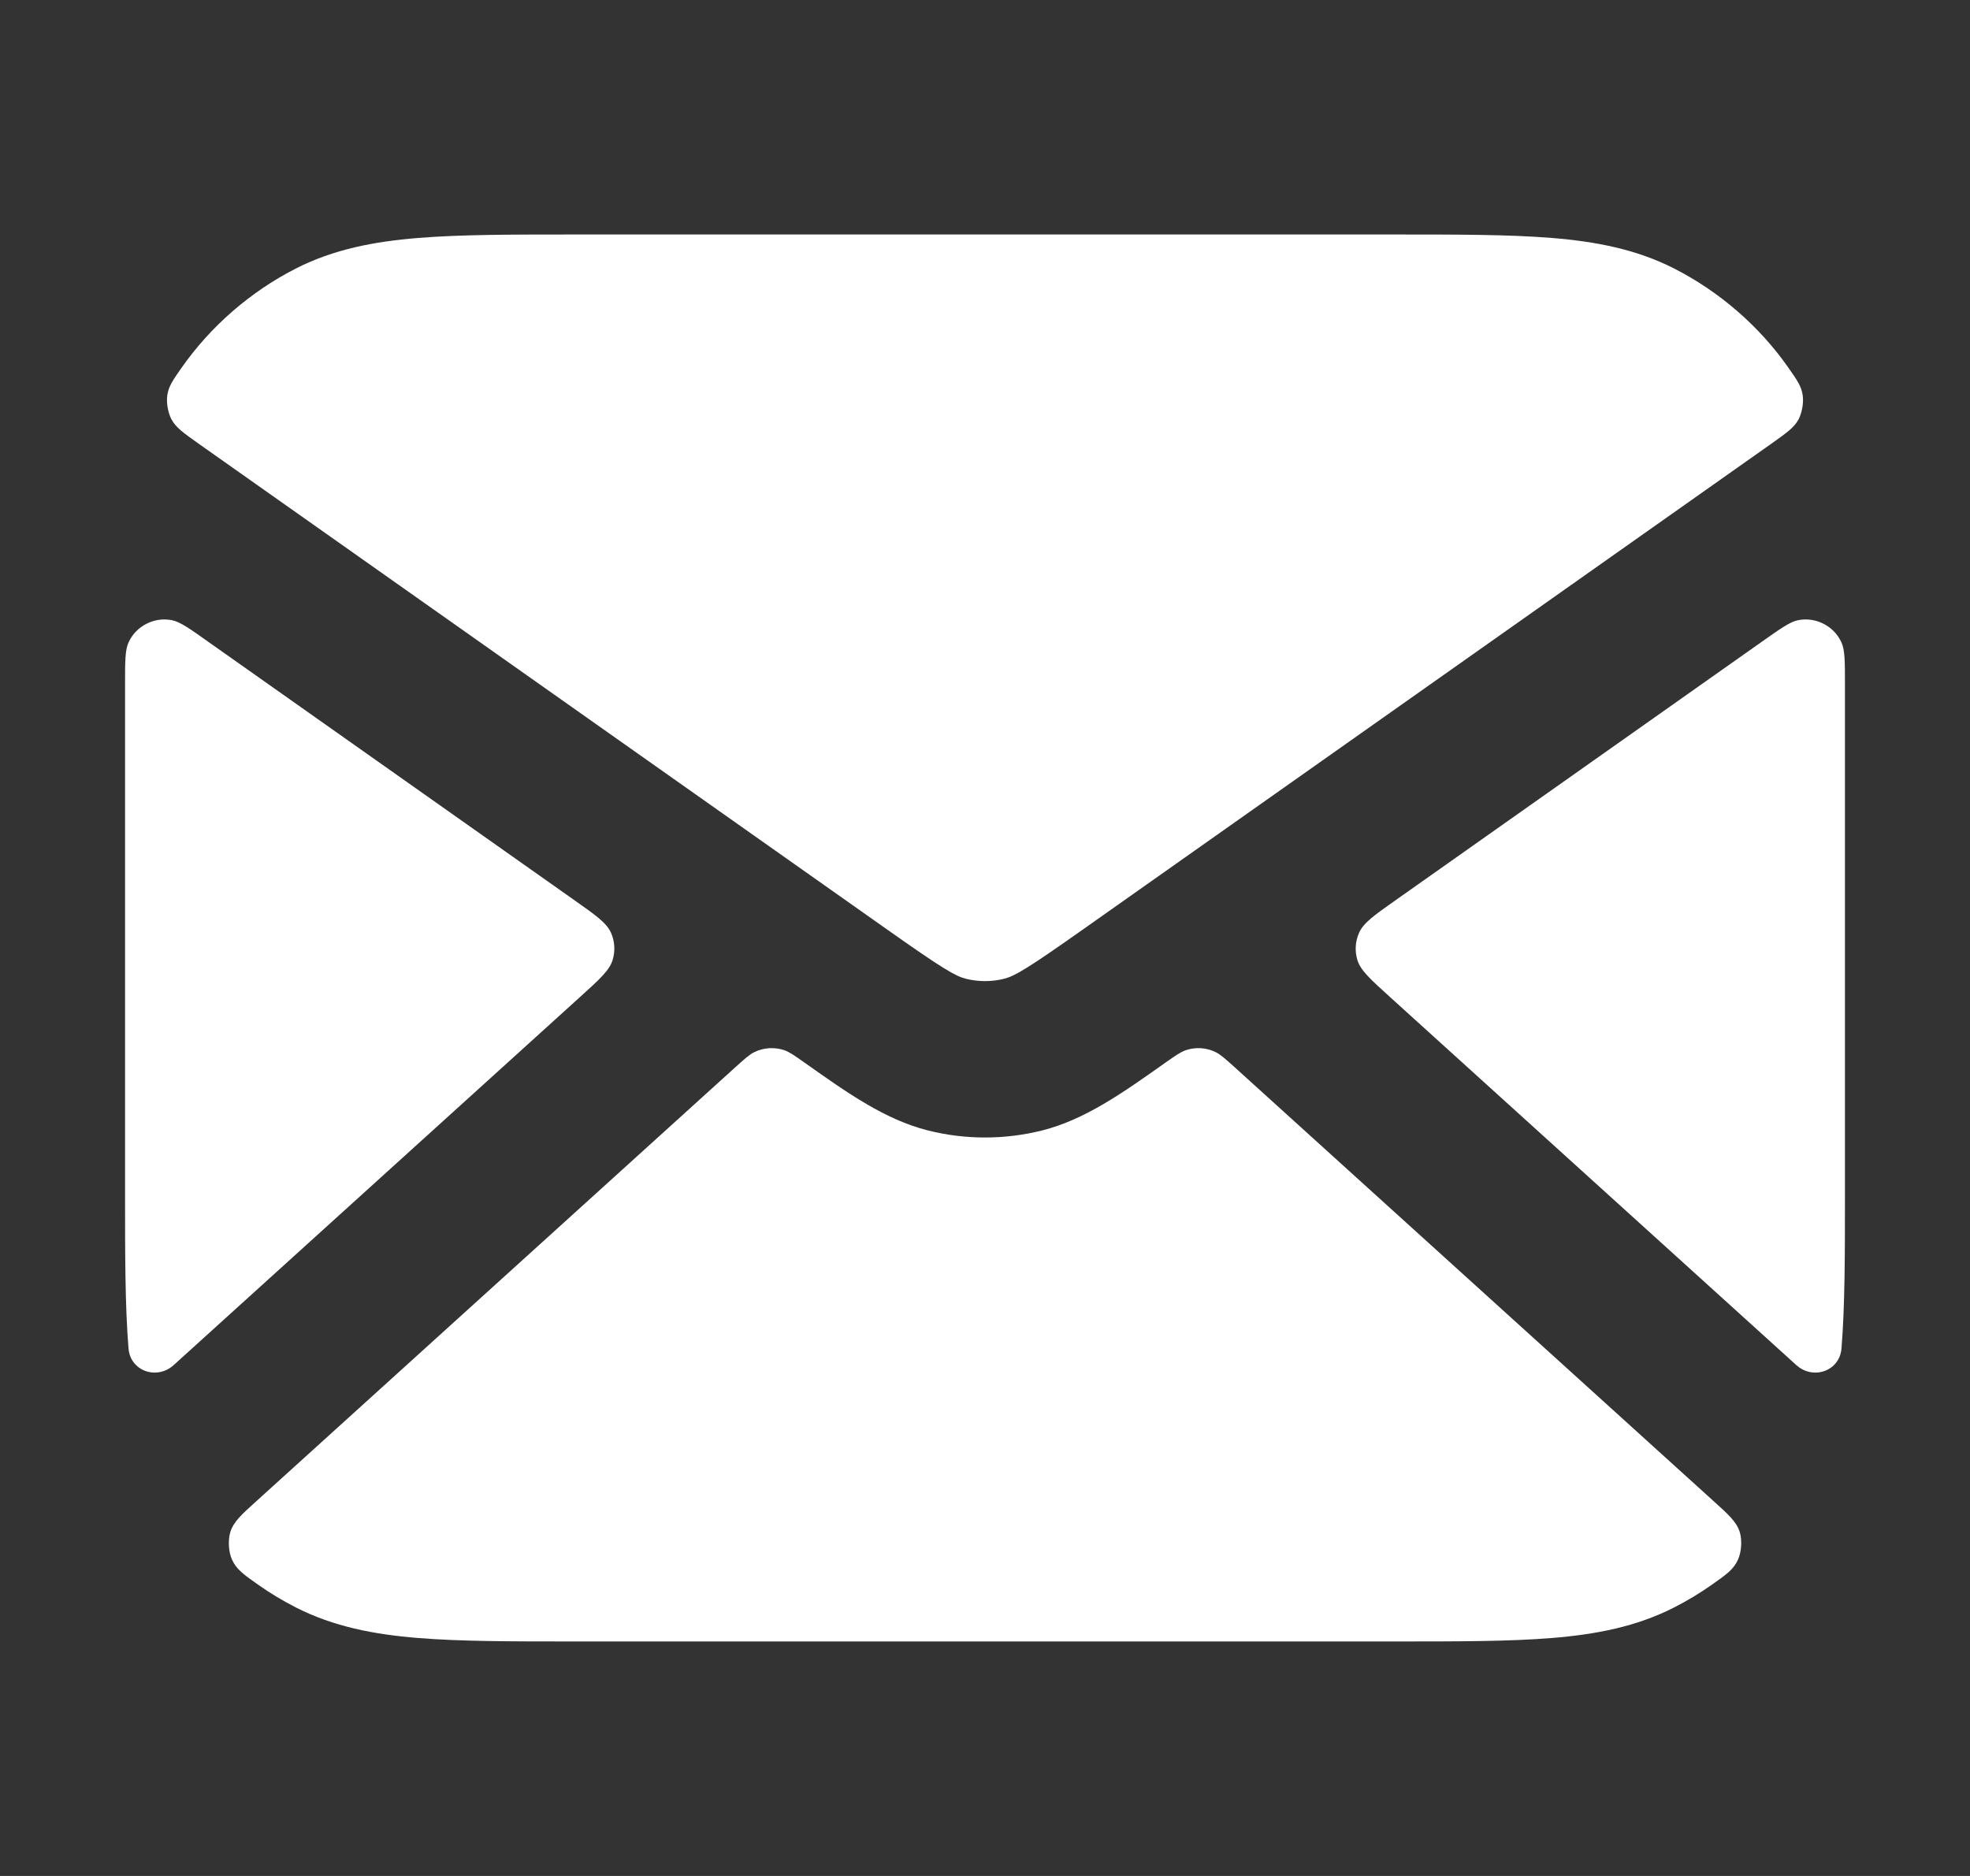
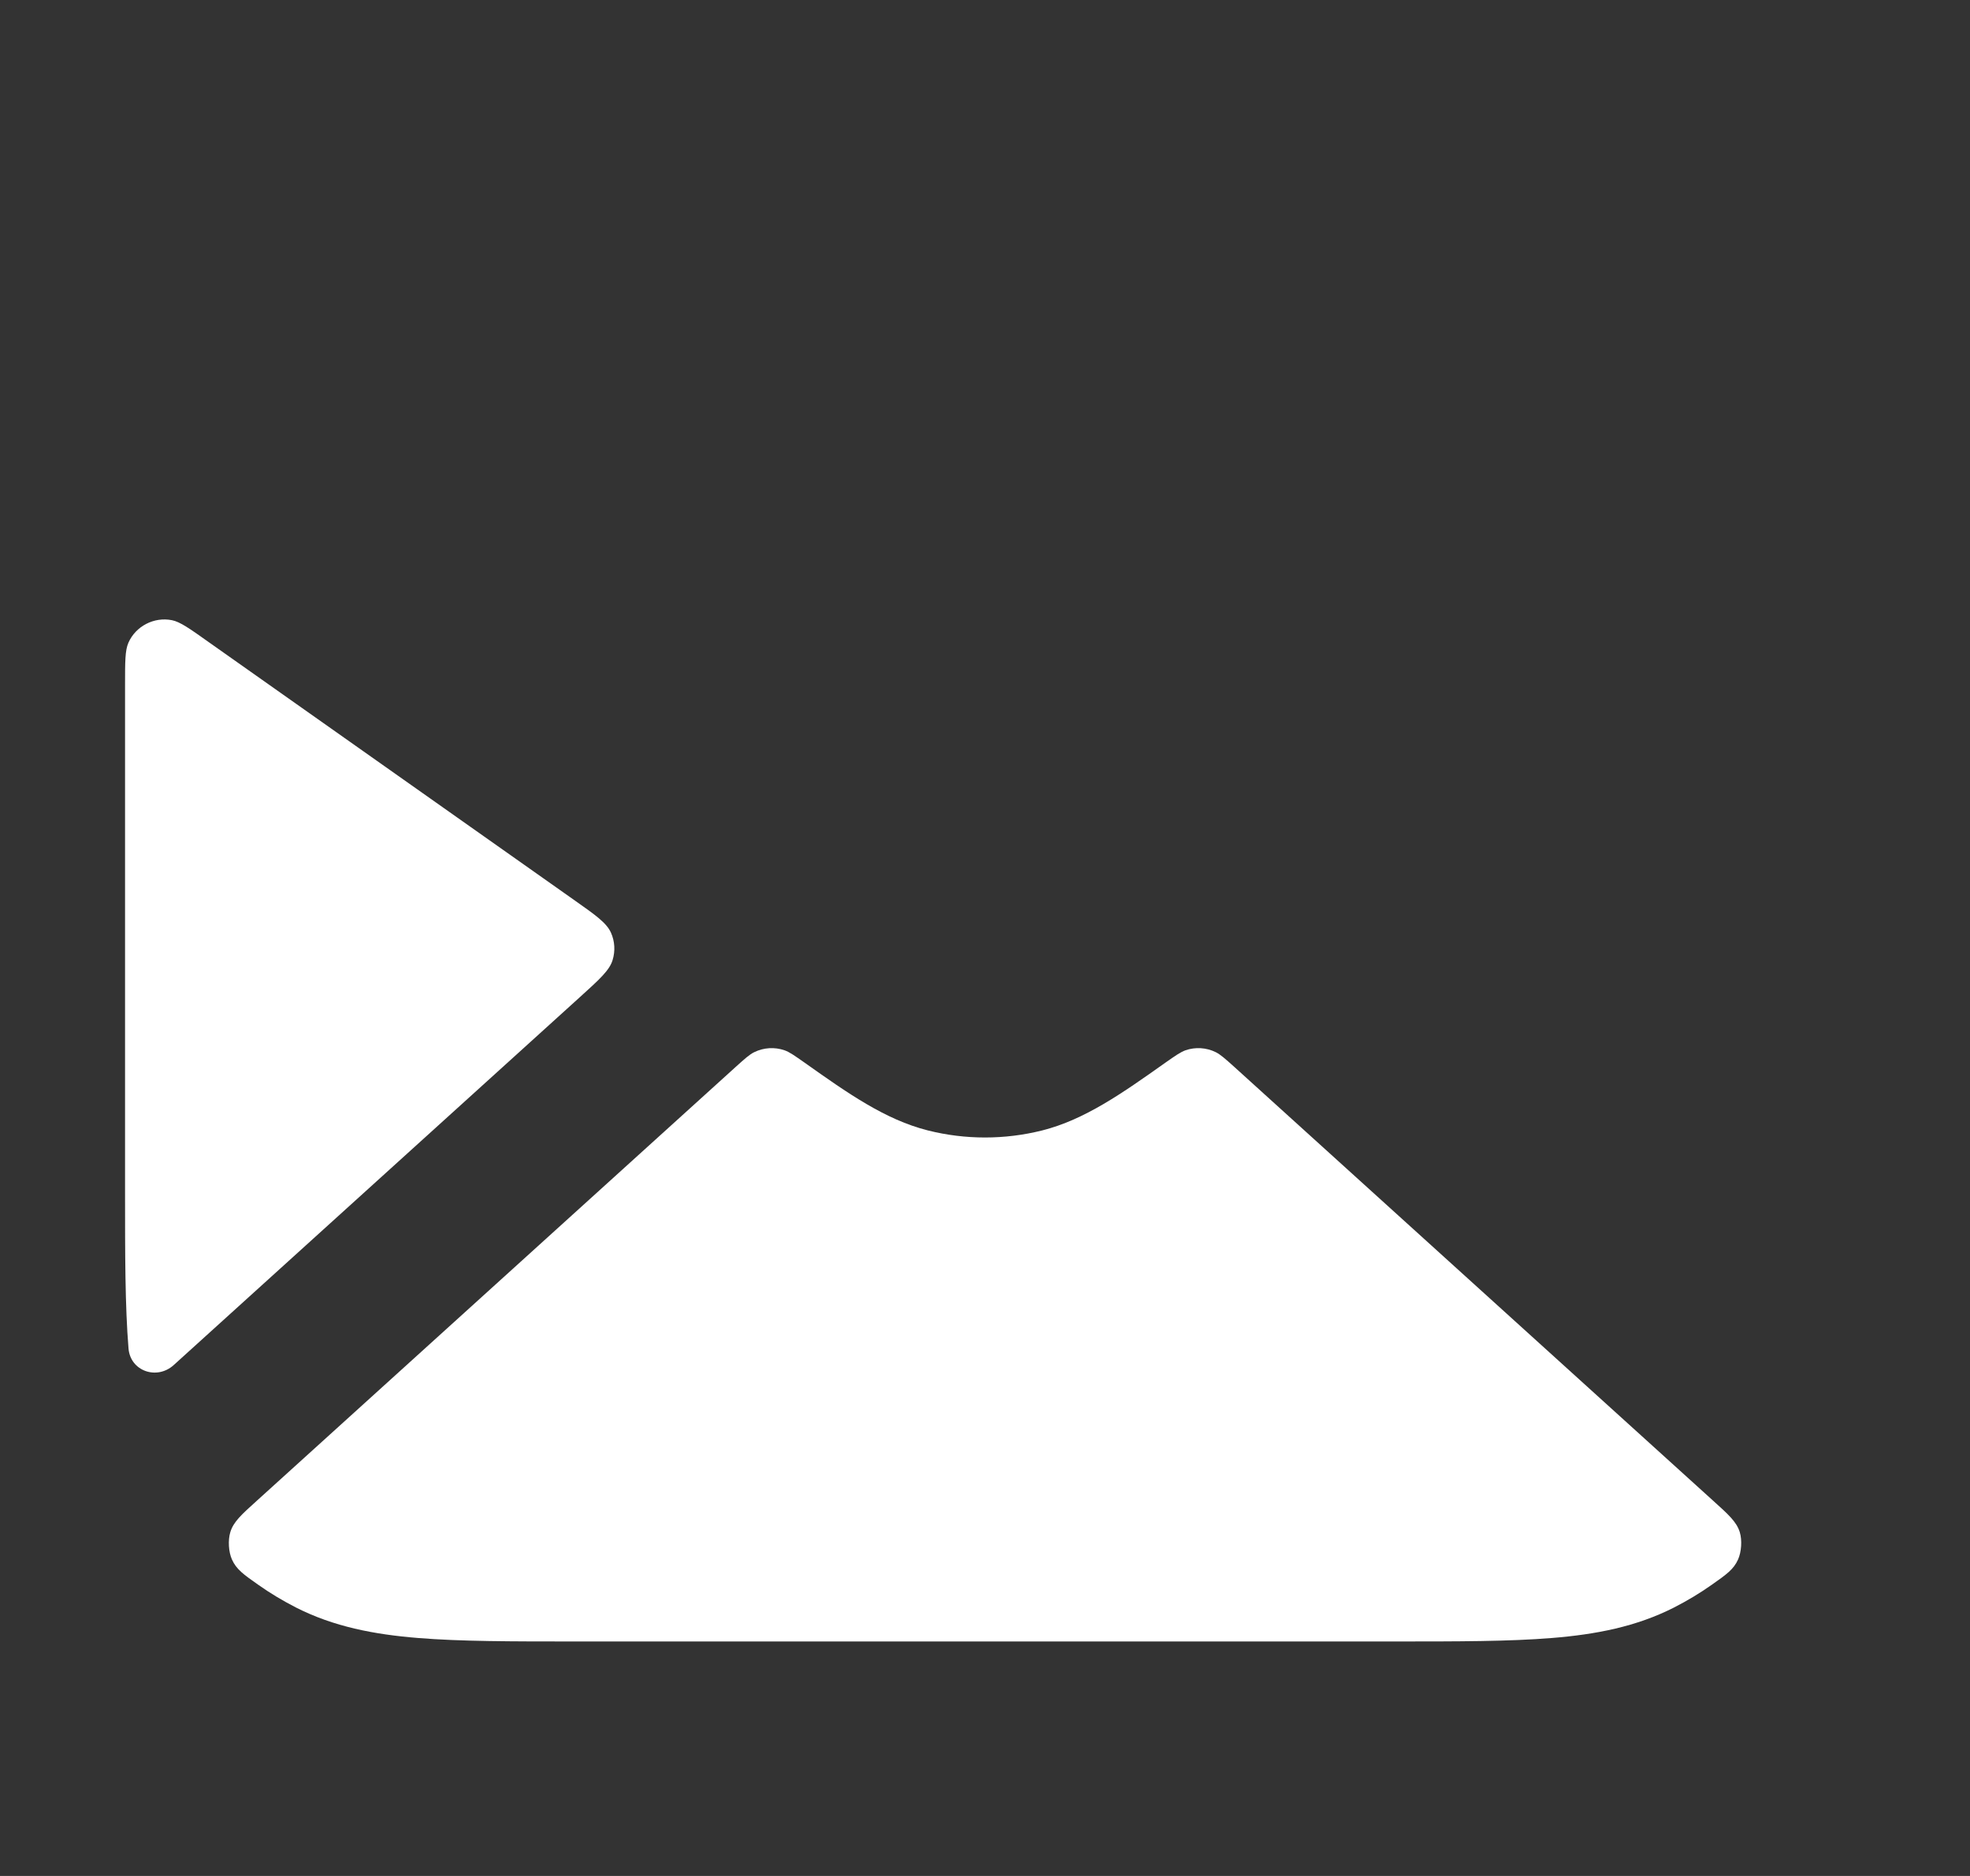
<svg xmlns="http://www.w3.org/2000/svg" width="21" height="20" viewBox="0 0 21 20" fill="none">
  <rect x="0" y="0" width="21" height="20" fill="#333333" stroke="none" />
  <path d="M2.221 6.843C2.02 6.7 1.919 6.629 1.833 6.612C1.643 6.574 1.447 6.675 1.369 6.852C1.333 6.933 1.333 7.055 1.333 7.299V12.701C1.333 13.372 1.333 13.925 1.37 14.377C1.39 14.618 1.672 14.716 1.852 14.553L6.18 10.632C6.391 10.441 6.497 10.345 6.53 10.236C6.56 10.139 6.554 10.036 6.513 9.944C6.466 9.839 6.35 9.757 6.117 9.593L2.221 6.843Z" fill="white" />
  <path d="M2.743 15.995C2.573 16.148 2.488 16.225 2.455 16.335C2.429 16.42 2.436 16.546 2.473 16.627C2.52 16.732 2.597 16.786 2.752 16.895C2.879 16.985 3.013 17.065 3.153 17.137C3.558 17.343 3.988 17.425 4.457 17.463C4.908 17.5 5.461 17.5 6.132 17.5H14.868C15.539 17.5 16.092 17.5 16.543 17.463C17.012 17.425 17.442 17.343 17.847 17.137C17.987 17.065 18.121 16.985 18.248 16.895C18.403 16.786 18.48 16.732 18.527 16.627C18.564 16.546 18.572 16.42 18.546 16.335C18.512 16.225 18.427 16.148 18.257 15.995L13.158 11.375C13.06 11.287 13.011 11.243 12.959 11.217C12.859 11.168 12.743 11.161 12.638 11.197C12.583 11.217 12.529 11.255 12.422 11.33C11.966 11.653 11.565 11.937 11.109 12.052C10.709 12.152 10.291 12.152 9.892 12.052C9.435 11.937 9.034 11.653 8.578 11.33C8.471 11.255 8.417 11.216 8.362 11.197C8.257 11.161 8.141 11.168 8.041 11.217C7.989 11.242 7.94 11.287 7.842 11.375L2.743 15.995Z" fill="white" />
-   <path d="M19.148 14.553C19.328 14.716 19.61 14.618 19.63 14.377C19.667 13.925 19.667 13.372 19.667 12.701V7.299C19.667 7.055 19.667 6.933 19.631 6.852C19.553 6.675 19.357 6.574 19.167 6.612C19.081 6.629 18.981 6.701 18.779 6.843L14.883 9.593C14.65 9.757 14.534 9.839 14.488 9.944C14.447 10.036 14.44 10.139 14.47 10.236C14.503 10.345 14.609 10.441 14.82 10.632L19.148 14.553Z" fill="white" />
-   <path d="M19.066 3.923C19.157 4.053 19.203 4.118 19.217 4.216C19.228 4.293 19.209 4.401 19.173 4.47C19.126 4.558 19.047 4.613 18.89 4.725L11.557 9.9C10.947 10.331 10.817 10.406 10.703 10.435C10.57 10.468 10.43 10.468 10.297 10.435C10.183 10.406 10.053 10.331 9.443 9.9L2.11 4.725C1.953 4.613 1.874 4.558 1.827 4.469C1.791 4.401 1.772 4.293 1.783 4.216C1.797 4.118 1.843 4.053 1.934 3.923C2.246 3.477 2.67 3.11 3.153 2.863C3.558 2.657 3.988 2.575 4.457 2.537C4.908 2.5 5.461 2.5 6.132 2.5H14.868C15.539 2.5 16.092 2.5 16.543 2.537C17.012 2.575 17.442 2.657 17.847 2.863C18.33 3.11 18.755 3.477 19.066 3.923Z" fill="white" />
</svg>